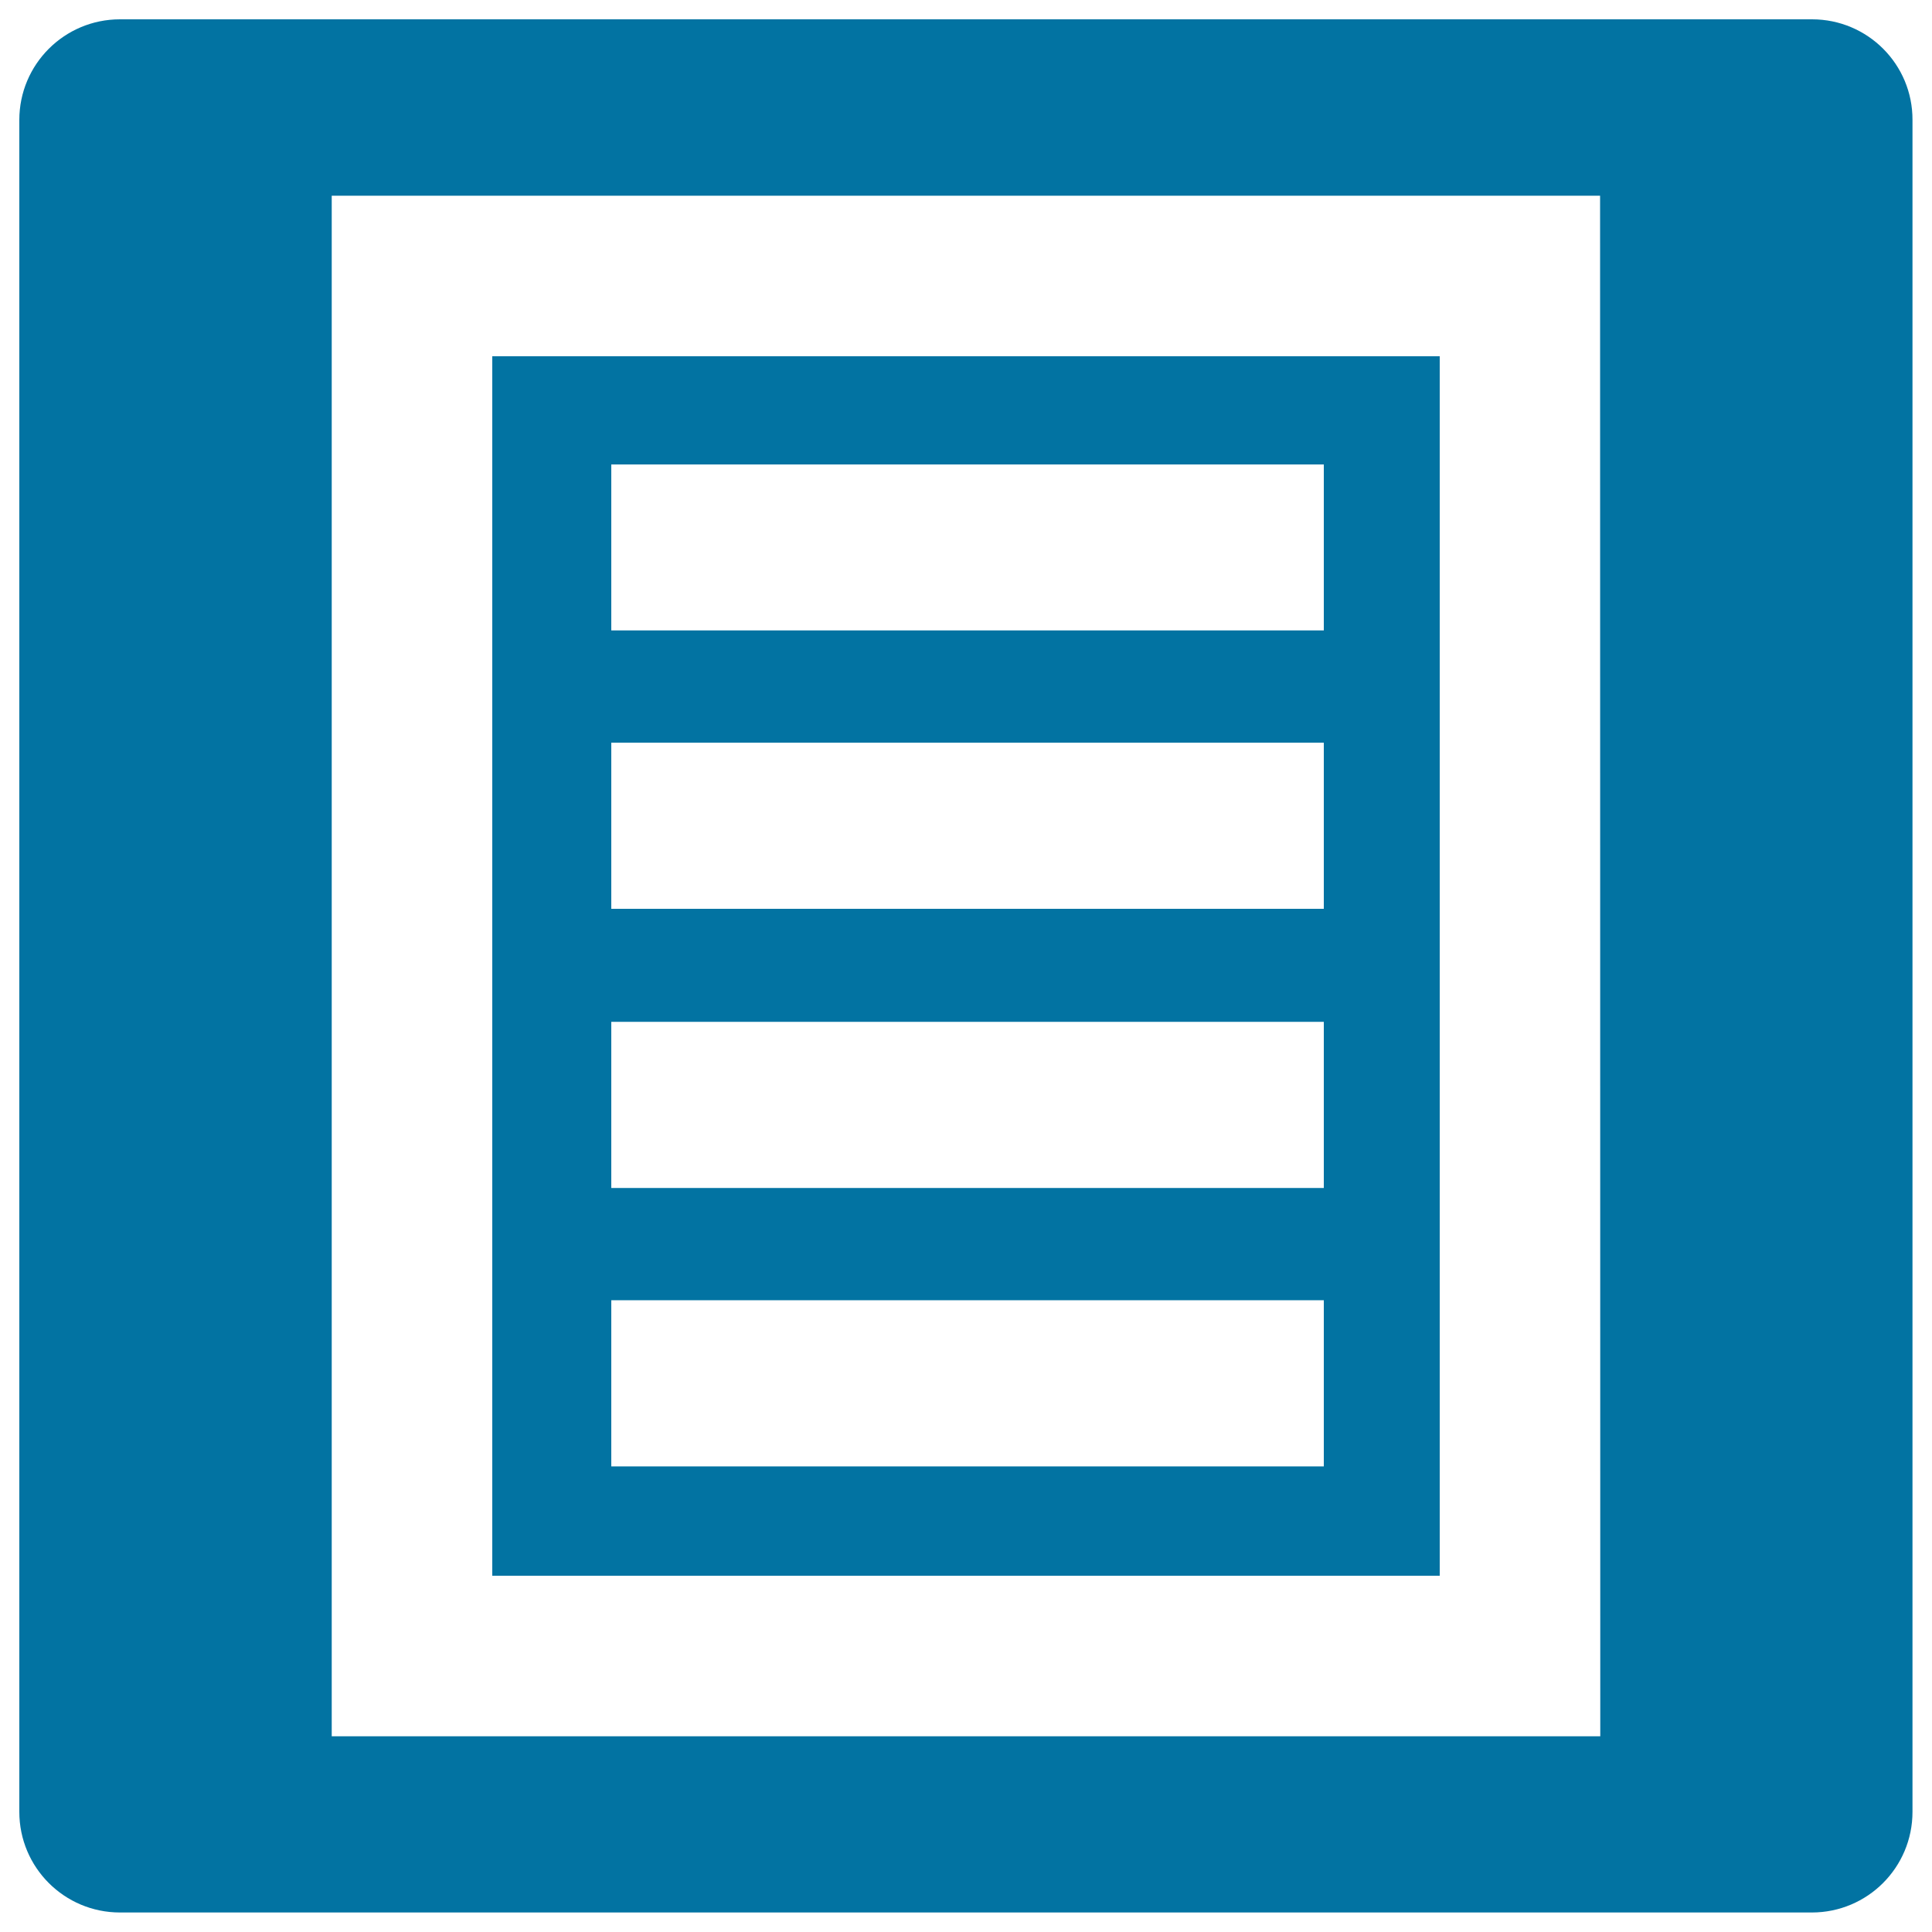
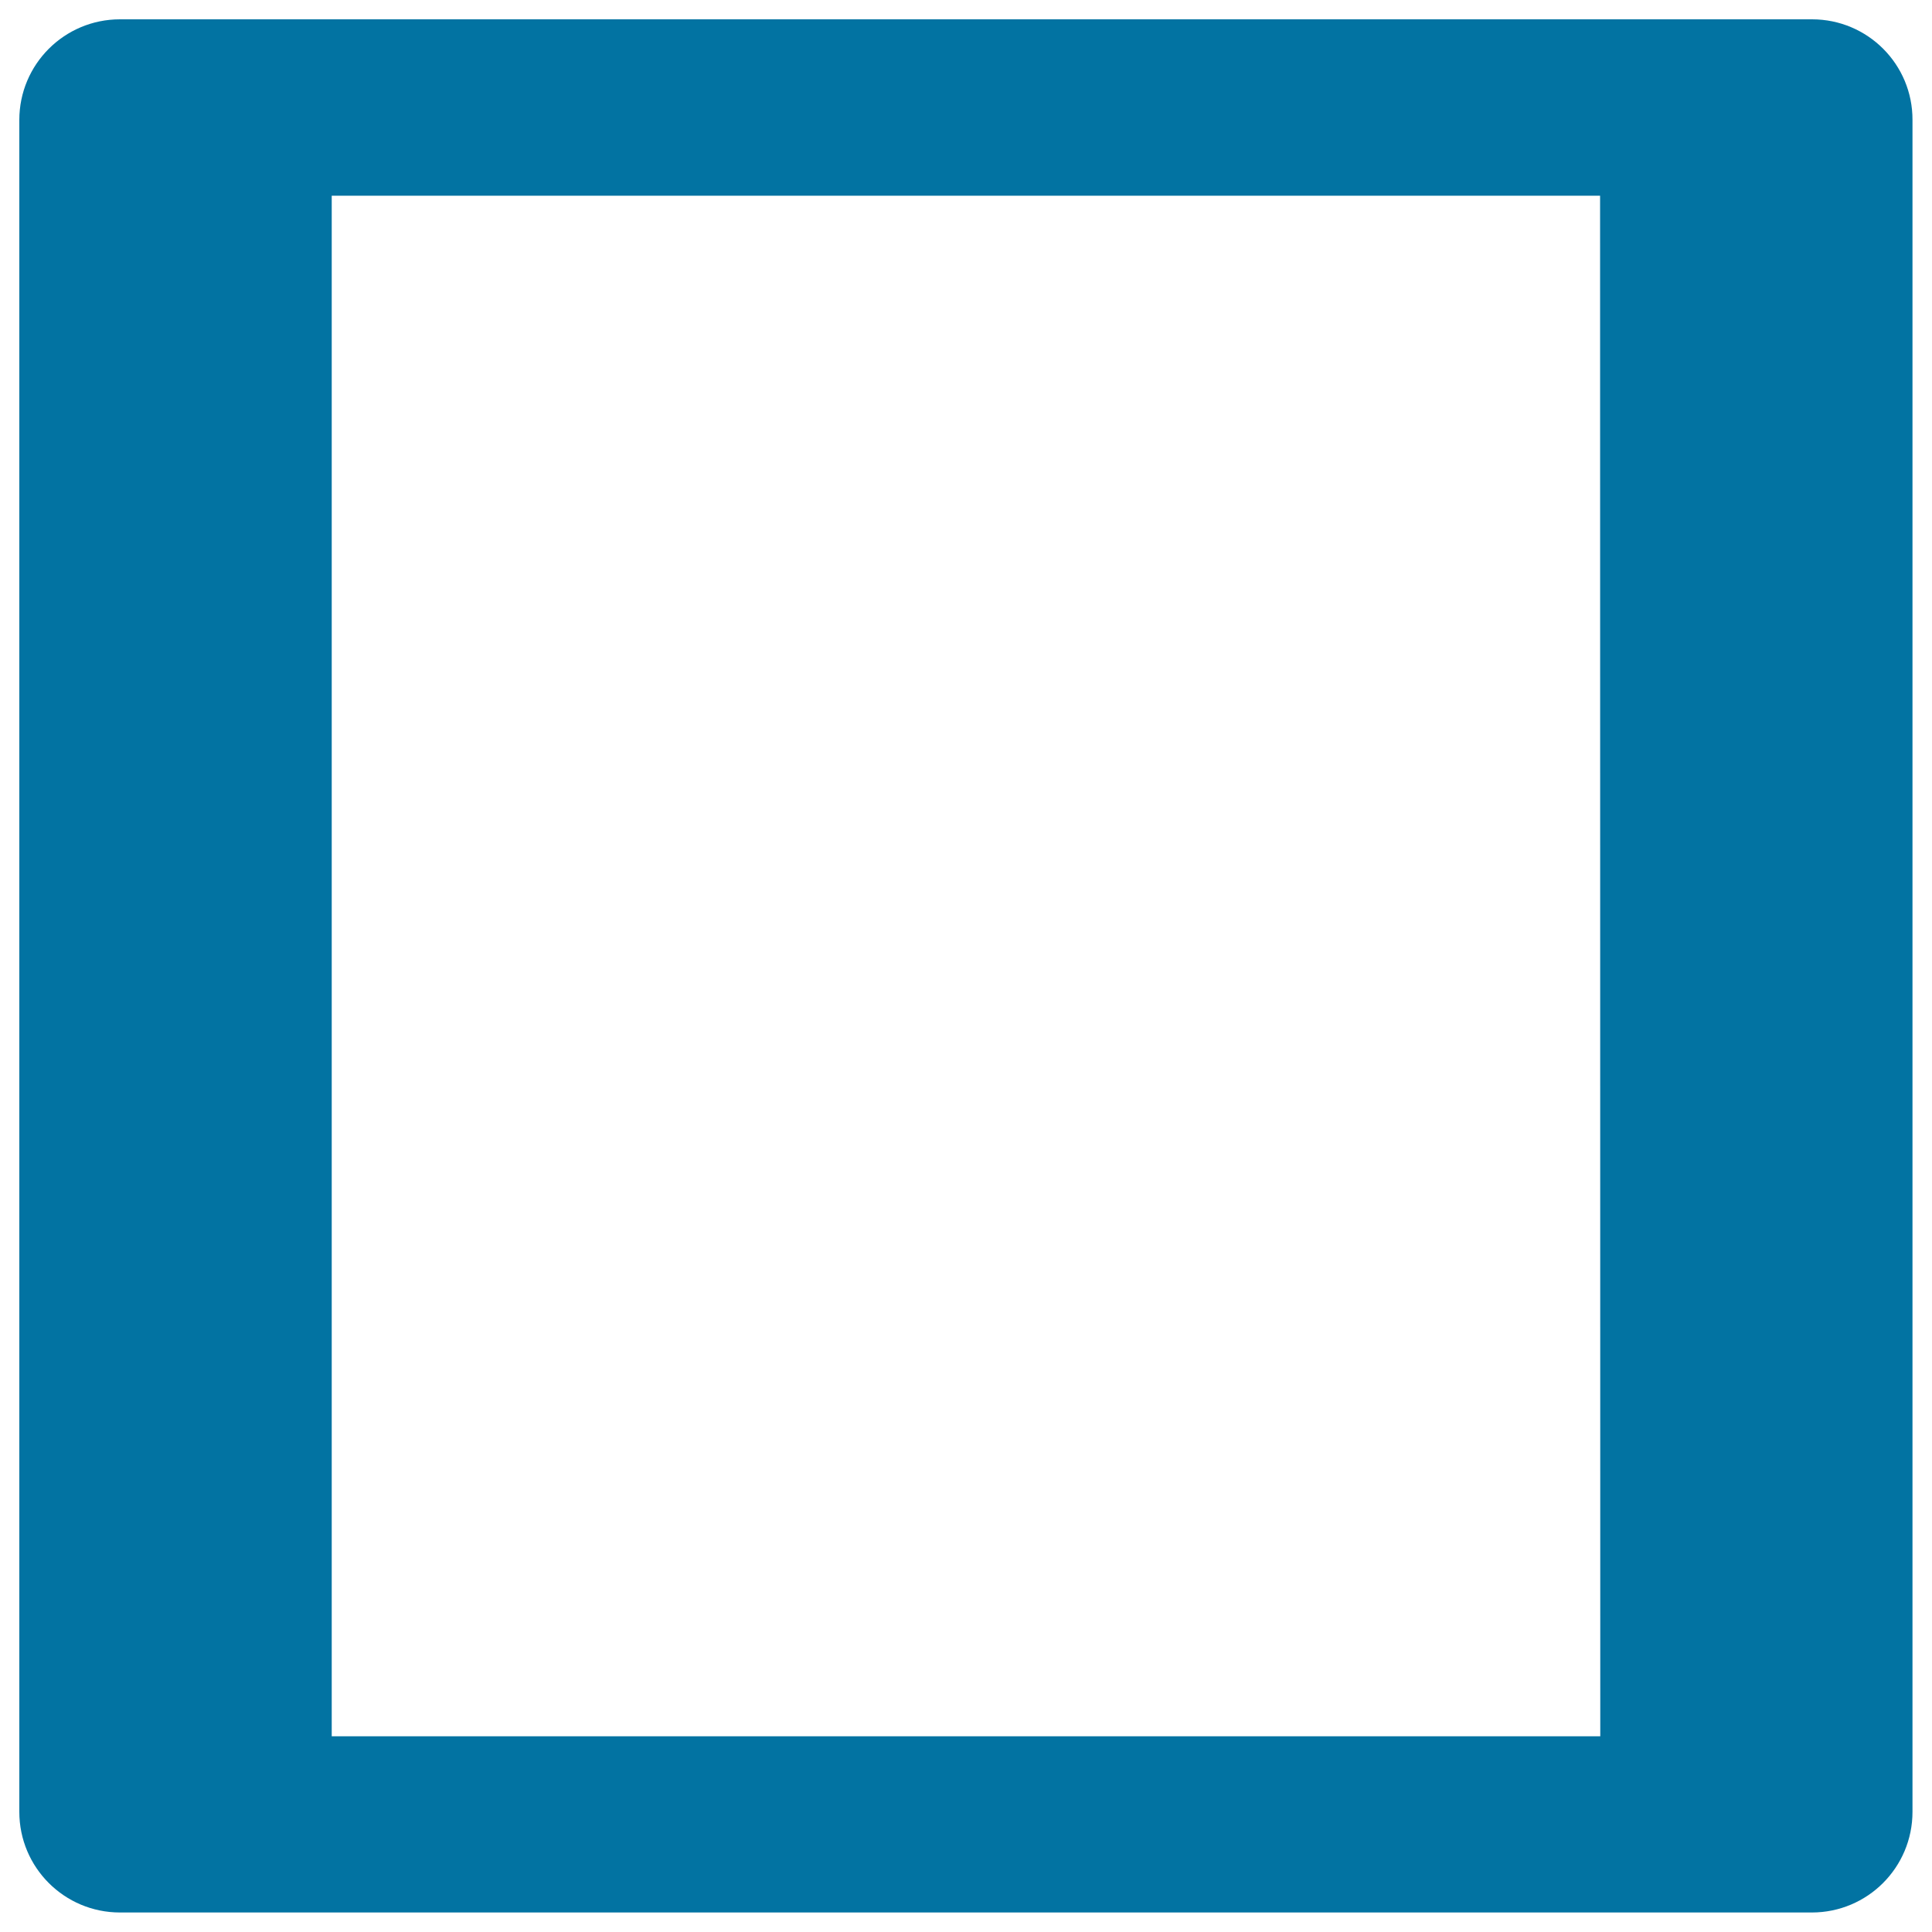
<svg xmlns="http://www.w3.org/2000/svg" viewBox="0 0 1000 1000" style="fill:#0273a2">
  <title>Citeulike Logo SVG icon</title>
  <g>
    <g>
-       <path d="M745.2,184.4H254.8v631.2h490.4L745.2,184.4L745.2,184.4z M685.2,759H316.4v-86h368.8V759z M685.2,614.9H316.4v-86h368.8V614.9z M685.2,470.4H316.4v-86h368.8V470.4z M685.2,326.3H316.4v-85.9h368.8V326.3z" />
      <path d="M937.9,10H62.1C33.3,10,10,33.3,10,62.1v875.7c0,28.8,23.3,52.1,52.1,52.1h875.7c28.8,0,52.1-23.3,52.1-52.1V62.1C990,33.3,966.7,10,937.9,10z M828.3,898.7H171.7V101.3h656.5L828.3,898.7L828.3,898.7z" />
    </g>
  </g>
</svg>